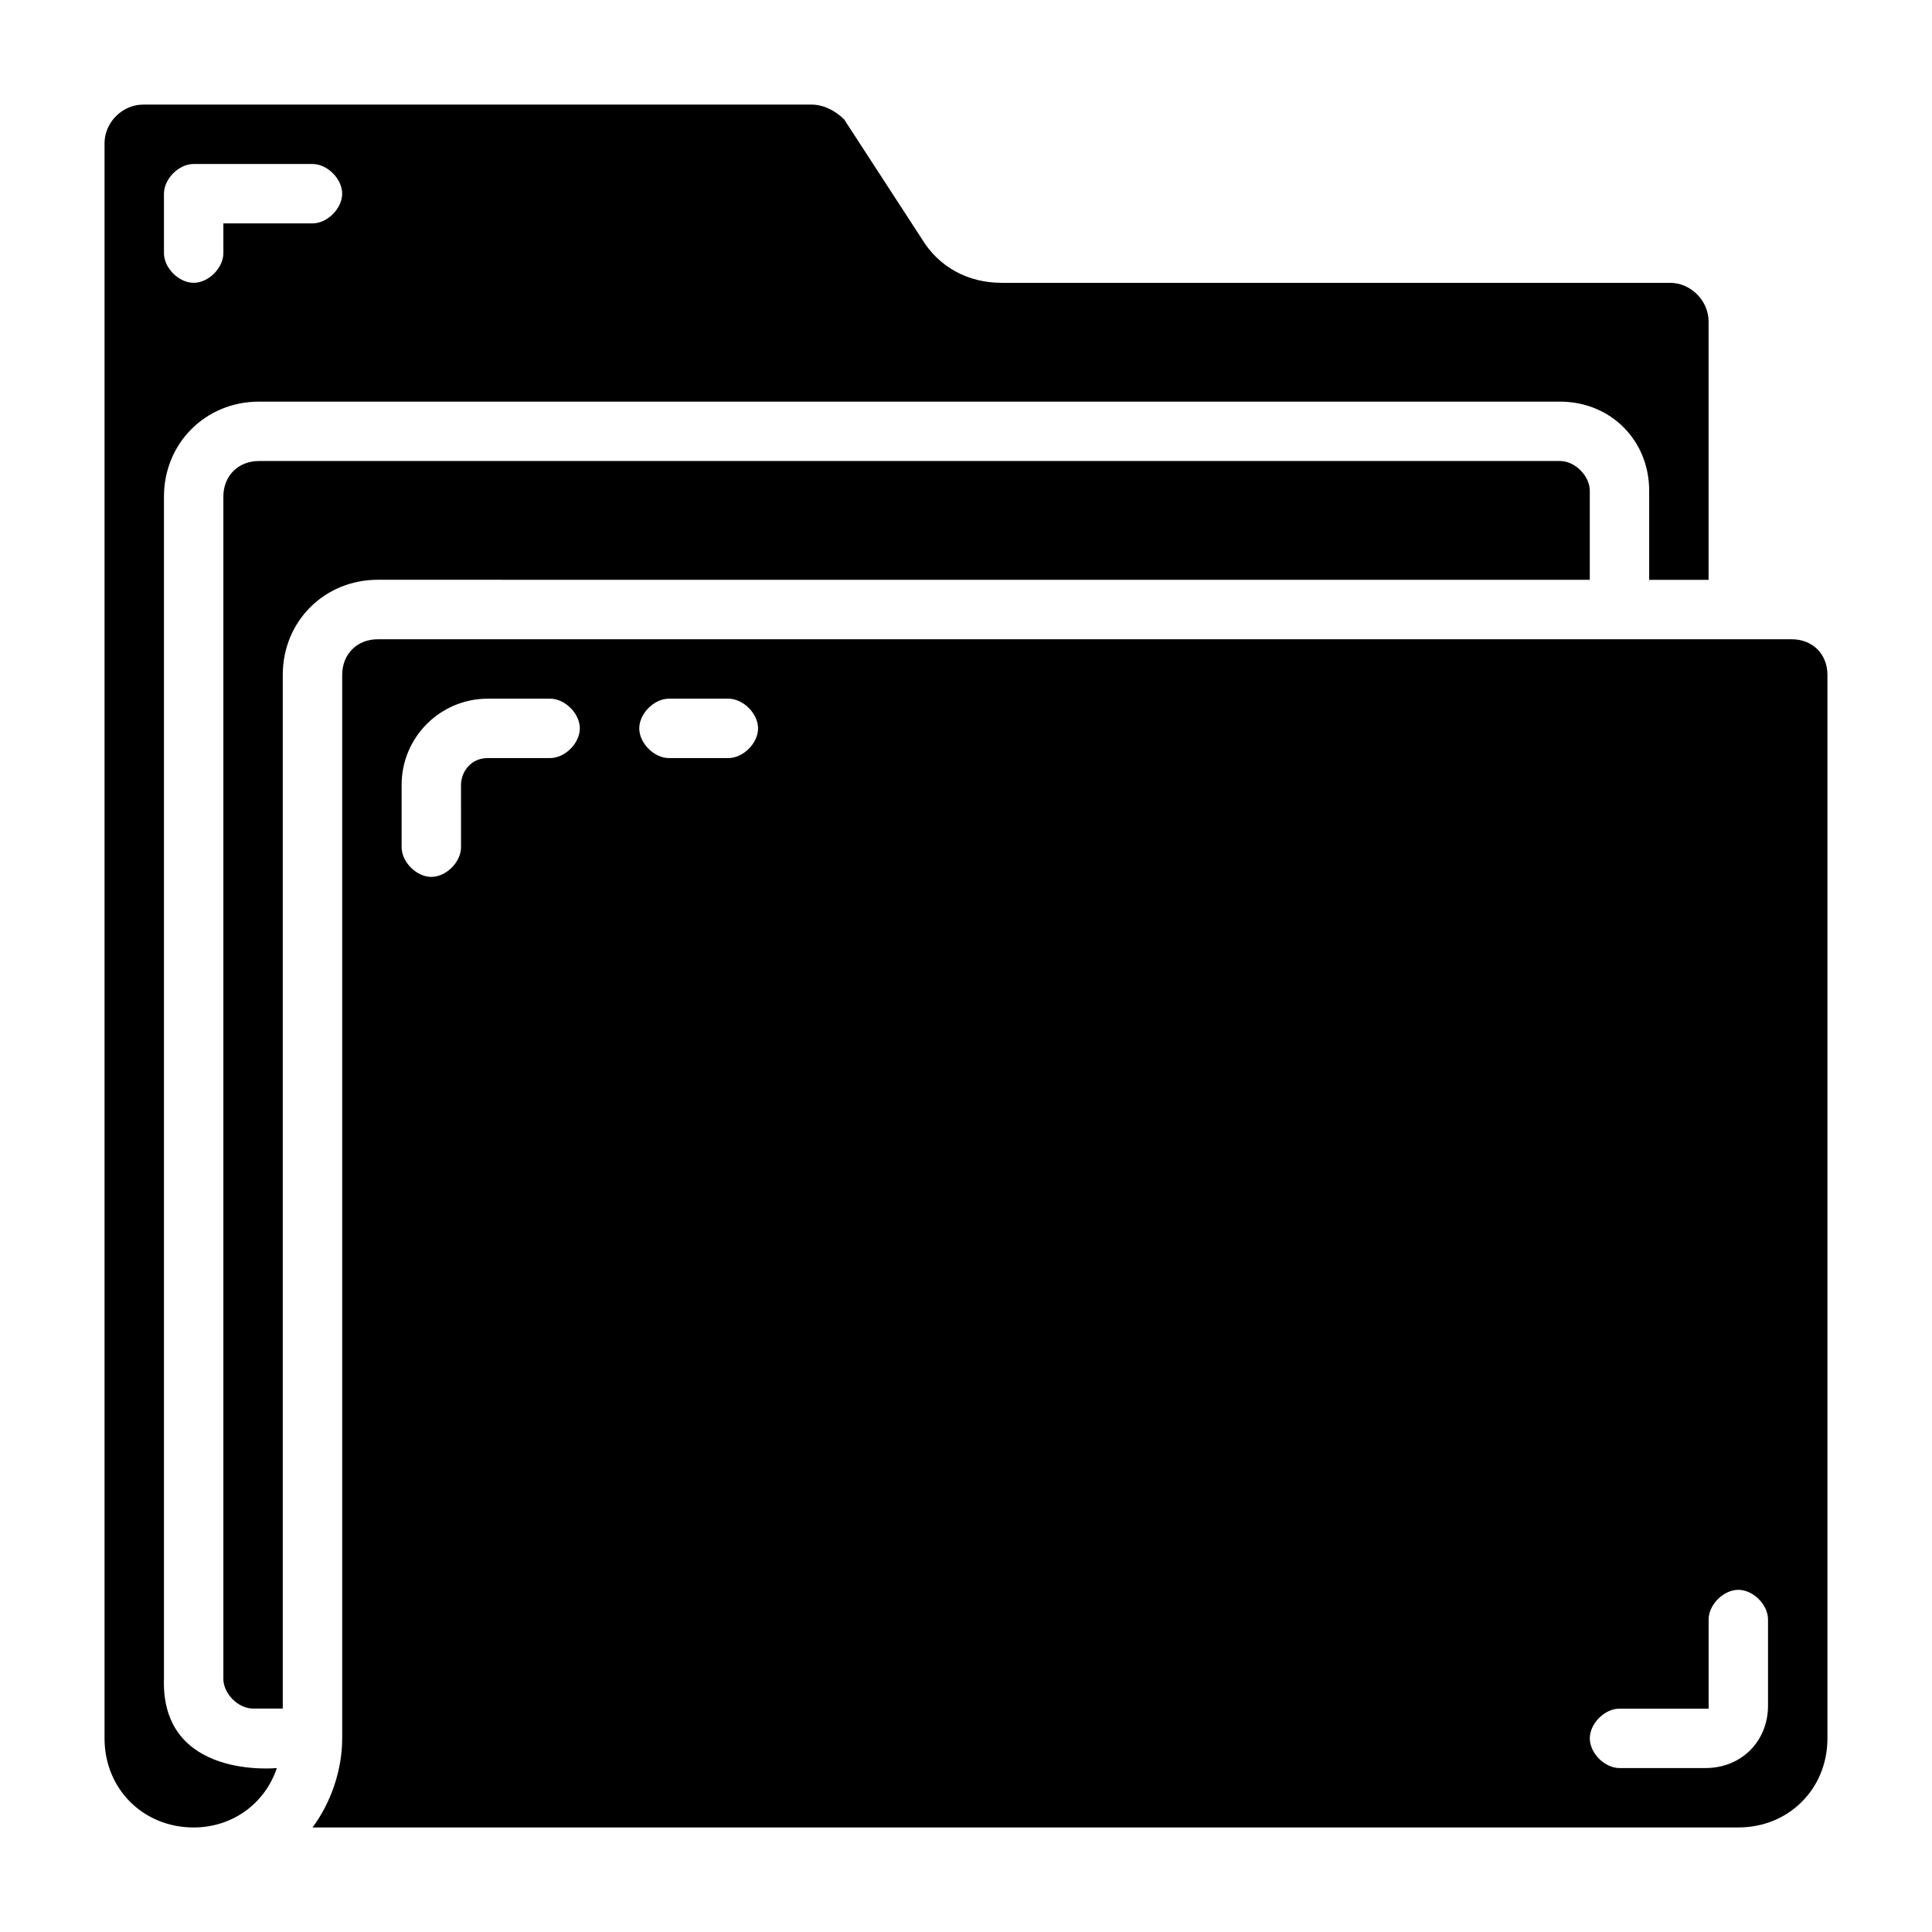
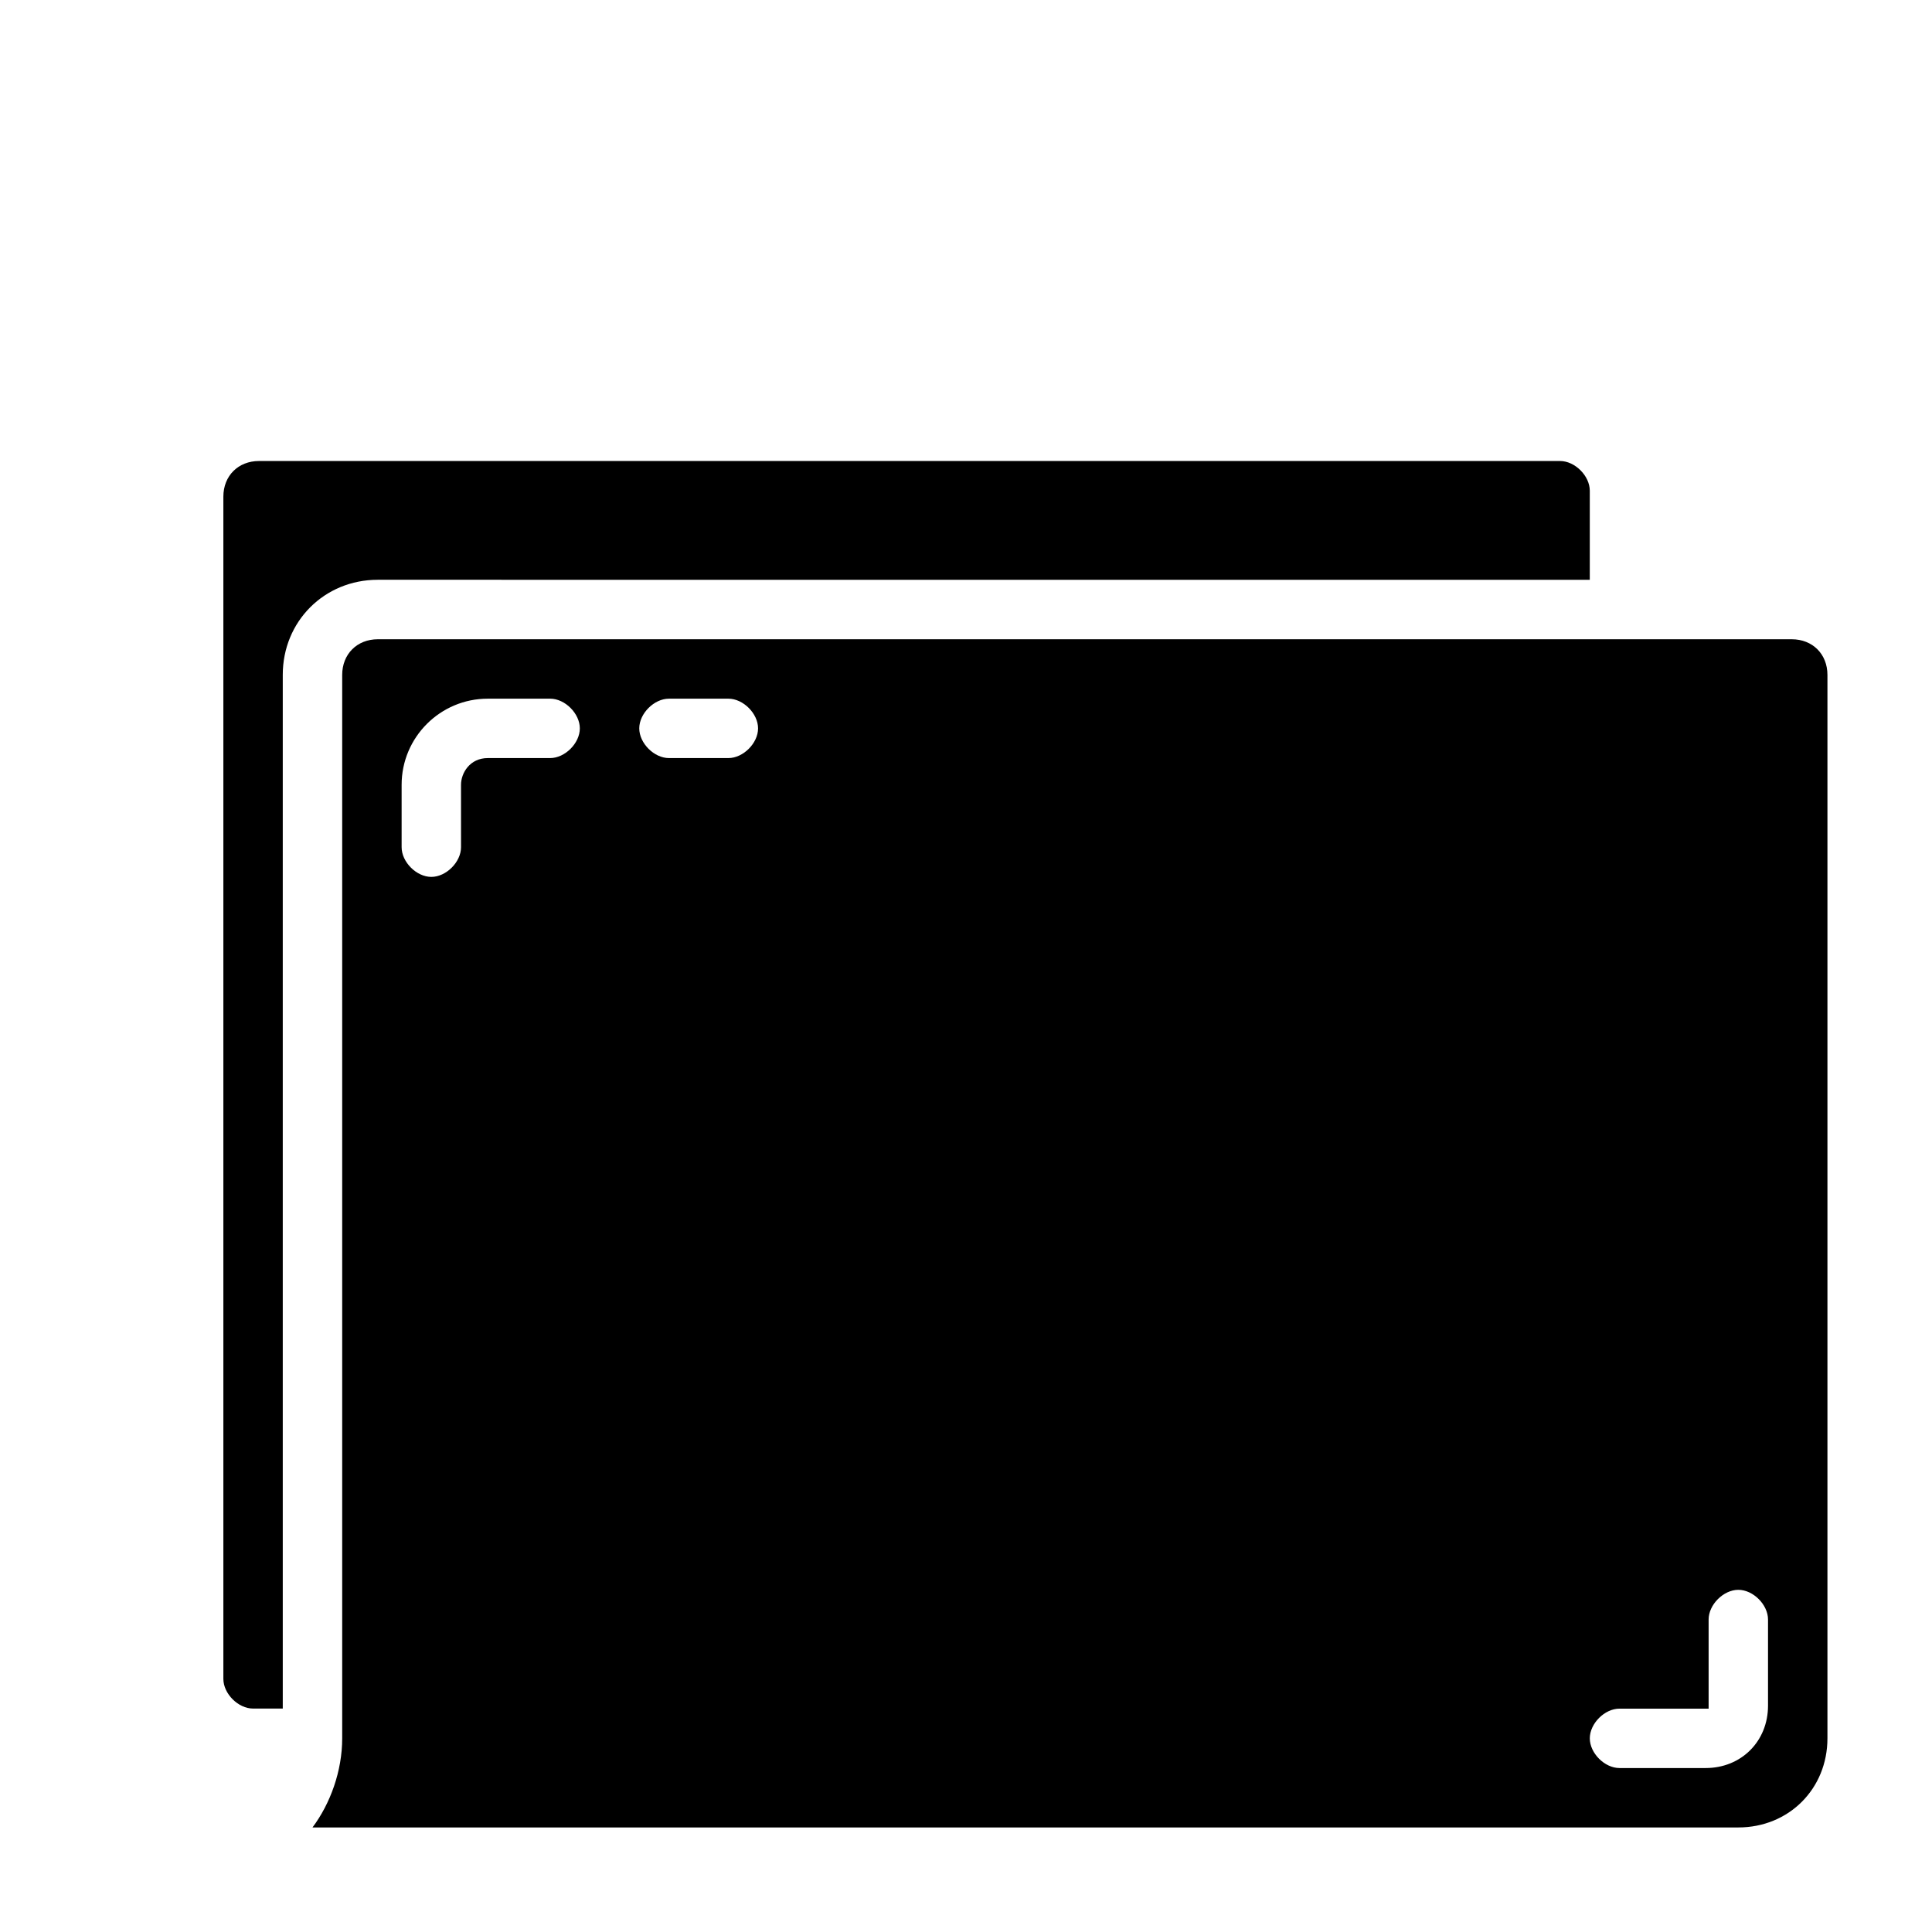
<svg xmlns="http://www.w3.org/2000/svg" fill="#000000" width="800px" height="800px" version="1.1" viewBox="144 144 512 512">
  <g>
    <path d="m618.84 313.41h-374.71c-5.512 0-9.445 3.938-9.445 9.445v281.82c0 8.66-3.148 17.32-7.871 23.617h377.86c13.383 0 23.617-10.234 23.617-23.617v-281.82c0-5.508-3.938-9.445-9.449-9.445zm-329.05 31.488h-16.531c-4.723 0-7.086 3.938-7.086 7.086l0.004 16.531c0 3.938-3.938 7.871-7.871 7.871-3.938 0-7.871-3.938-7.871-7.871v-16.531c0-12.594 10.234-22.828 22.828-22.828l16.527-0.004c3.938 0 7.871 3.938 7.871 7.871 0.004 3.938-3.934 7.875-7.871 7.875zm47.234 0h-15.742c-3.938 0-7.871-3.938-7.871-7.871 0-3.938 3.938-7.871 7.871-7.871h15.742c3.938 0 7.871 3.938 7.871 7.871 0 3.934-3.938 7.871-7.871 7.871zm275.52 251.12c0 9.445-7.086 16.531-16.531 16.531h-22.828c-3.938 0-7.871-3.938-7.871-7.871 0-3.938 3.938-7.871 7.871-7.871h23.617v-23.617c0-3.938 3.938-7.871 7.871-7.871 3.938 0 7.871 3.938 7.871 7.871z" />
    <path d="m565.31 297.66v-23.617c0-3.938-3.938-7.871-7.871-7.871h-344.8c-5.512 0-9.445 3.934-9.445 9.445v313.3c0 3.938 3.938 7.871 7.871 7.871h7.871v-273.95c0-14.168 11.02-25.191 25.191-25.191z" />
-     <path d="m187.45 588.93v-313.3c0-14.172 11.023-25.191 25.191-25.191h344.79c13.383 0 23.617 10.234 23.617 23.617v23.617h15.742v-68.488c0.004-5.512-4.723-10.234-10.23-10.234h-177.12c-8.66 0-16.531-3.938-21.254-11.809l-20.469-31.488c-2.359-2.359-5.512-3.934-8.66-3.934h-177.12c-5.512 0-10.234 4.723-10.234 10.234v422.73c0 13.383 10.234 23.617 23.617 23.617 10.234 0 18.895-6.297 22.043-15.742-0.004-0.004-30.703 3.144-29.918-23.621zm0-393.6c0-3.938 3.938-7.871 7.871-7.871h31.488c3.938 0 7.871 3.938 7.871 7.871 0 3.938-3.938 7.871-7.871 7.871l-23.613 0.004v7.871c0 3.938-3.938 7.871-7.871 7.871-3.938 0-7.875-3.934-7.875-7.871z" />
  </g>
</svg>